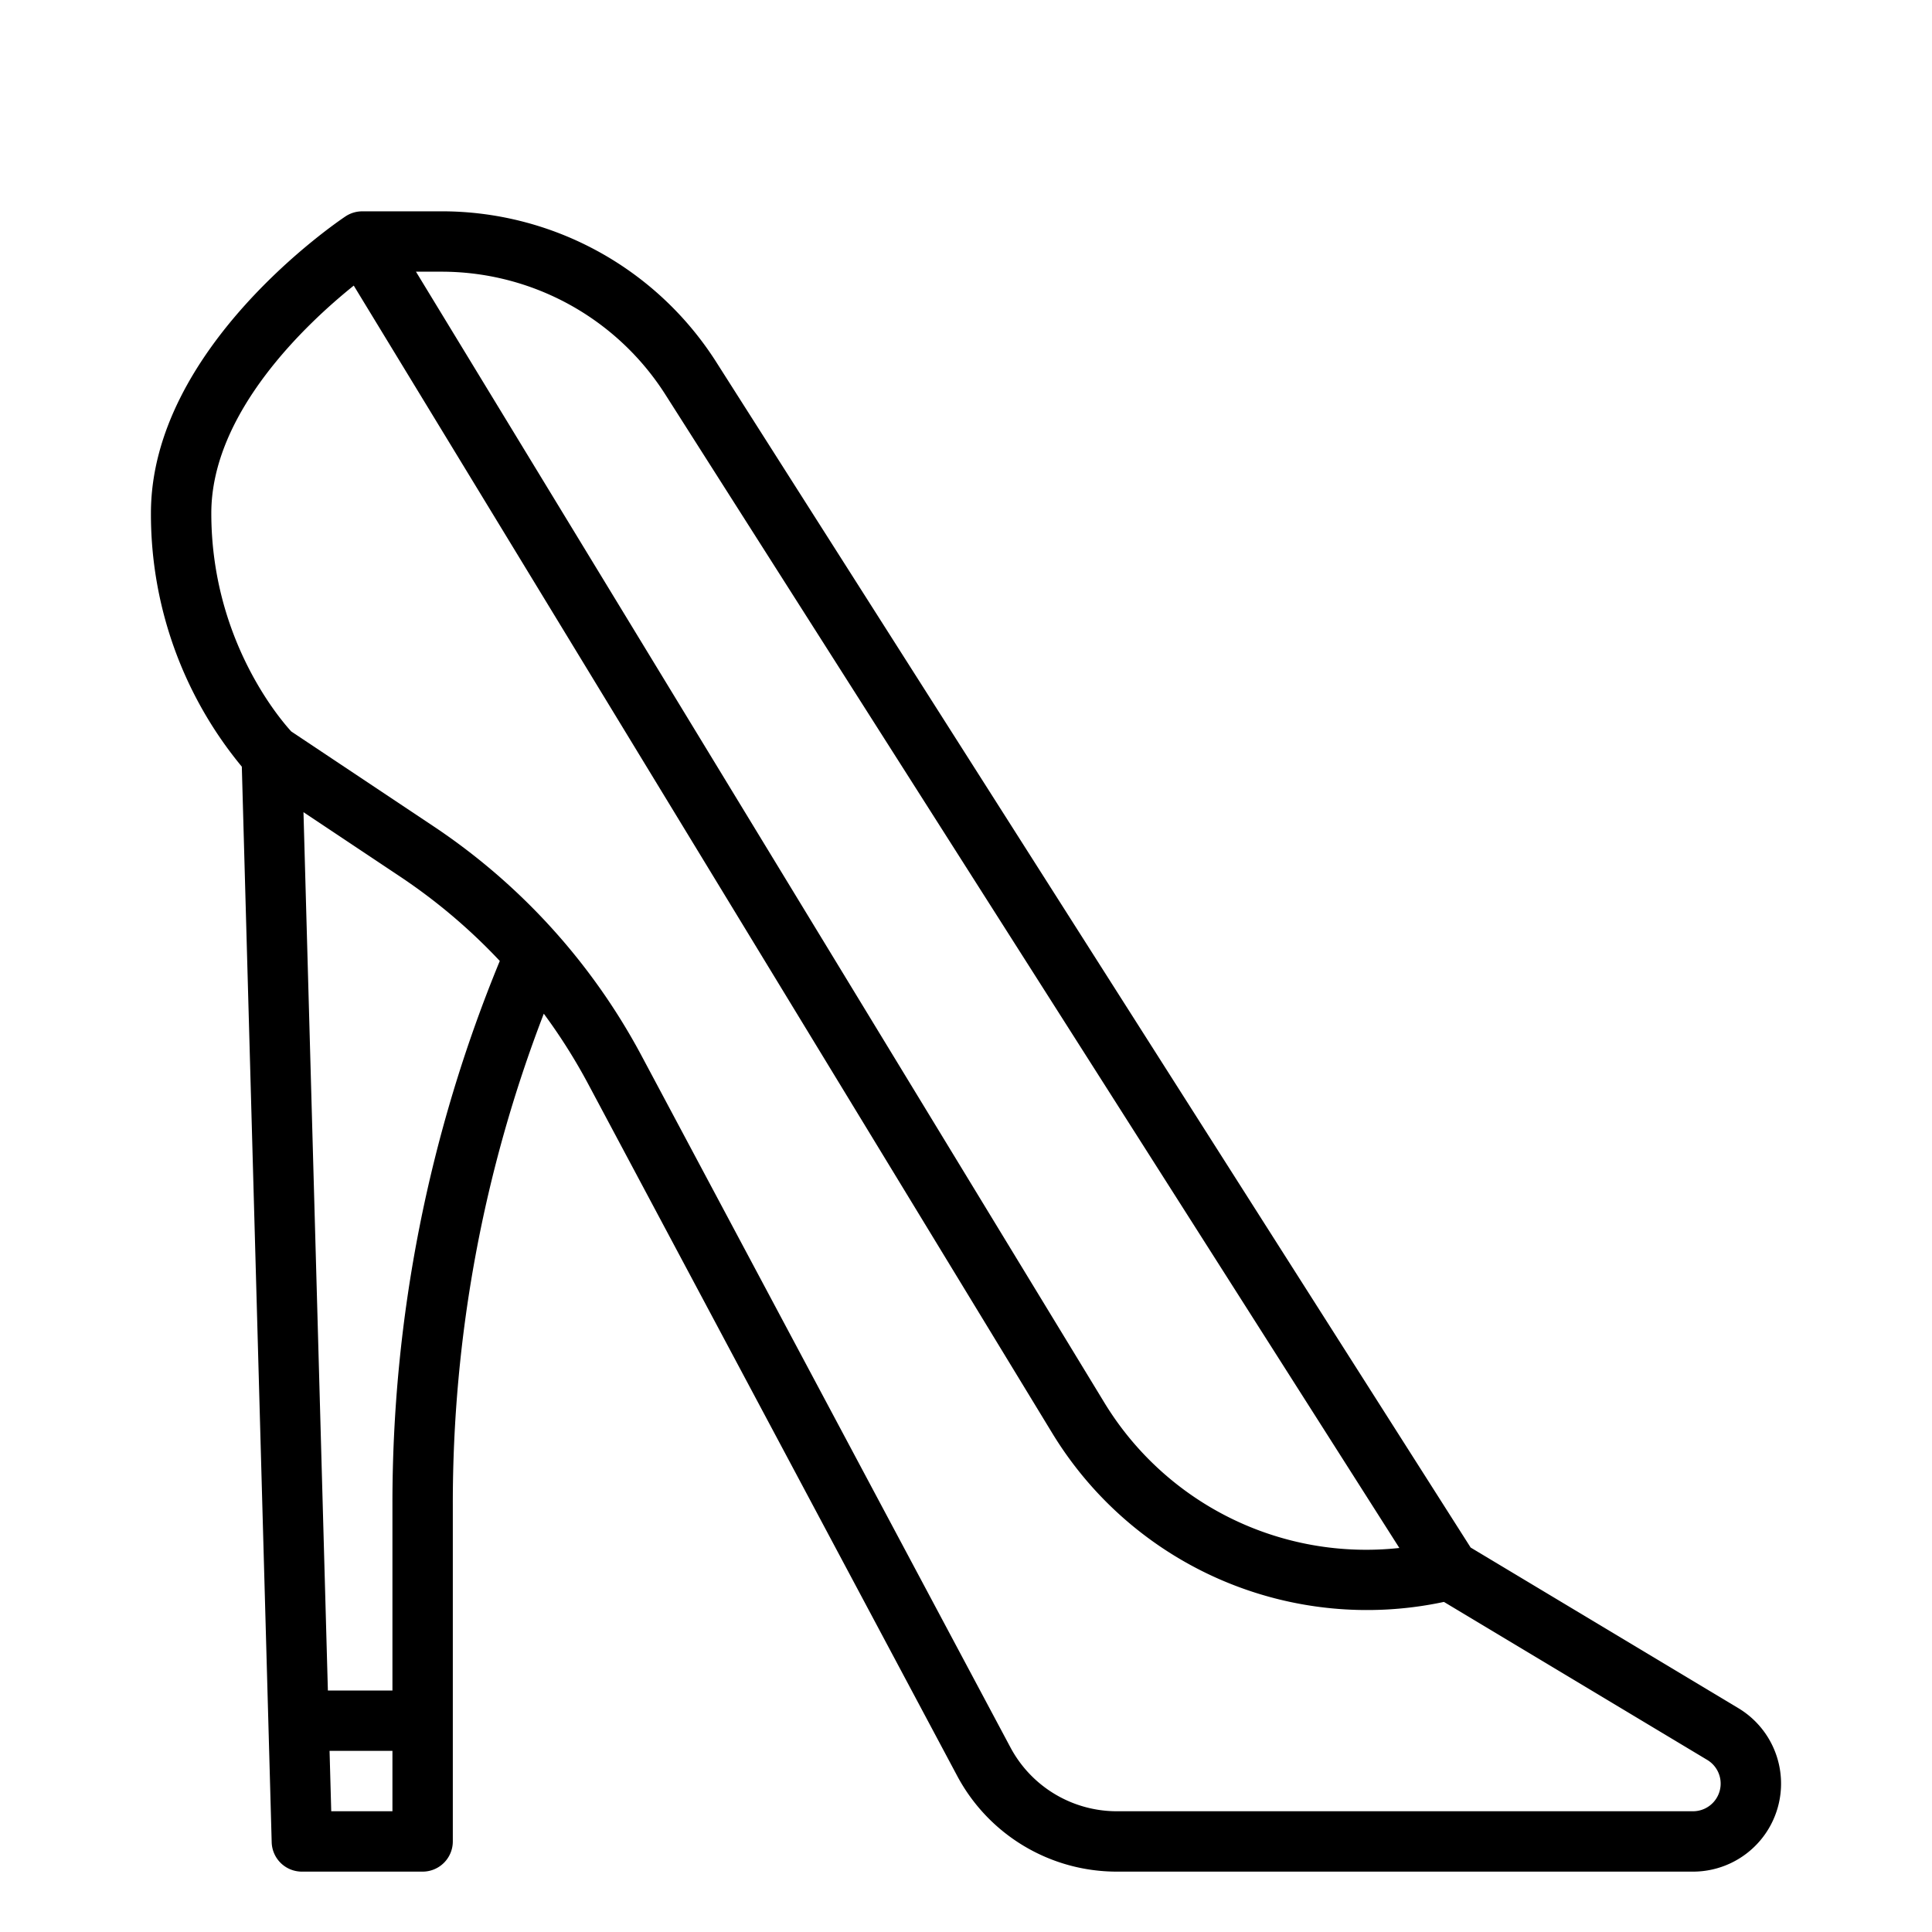
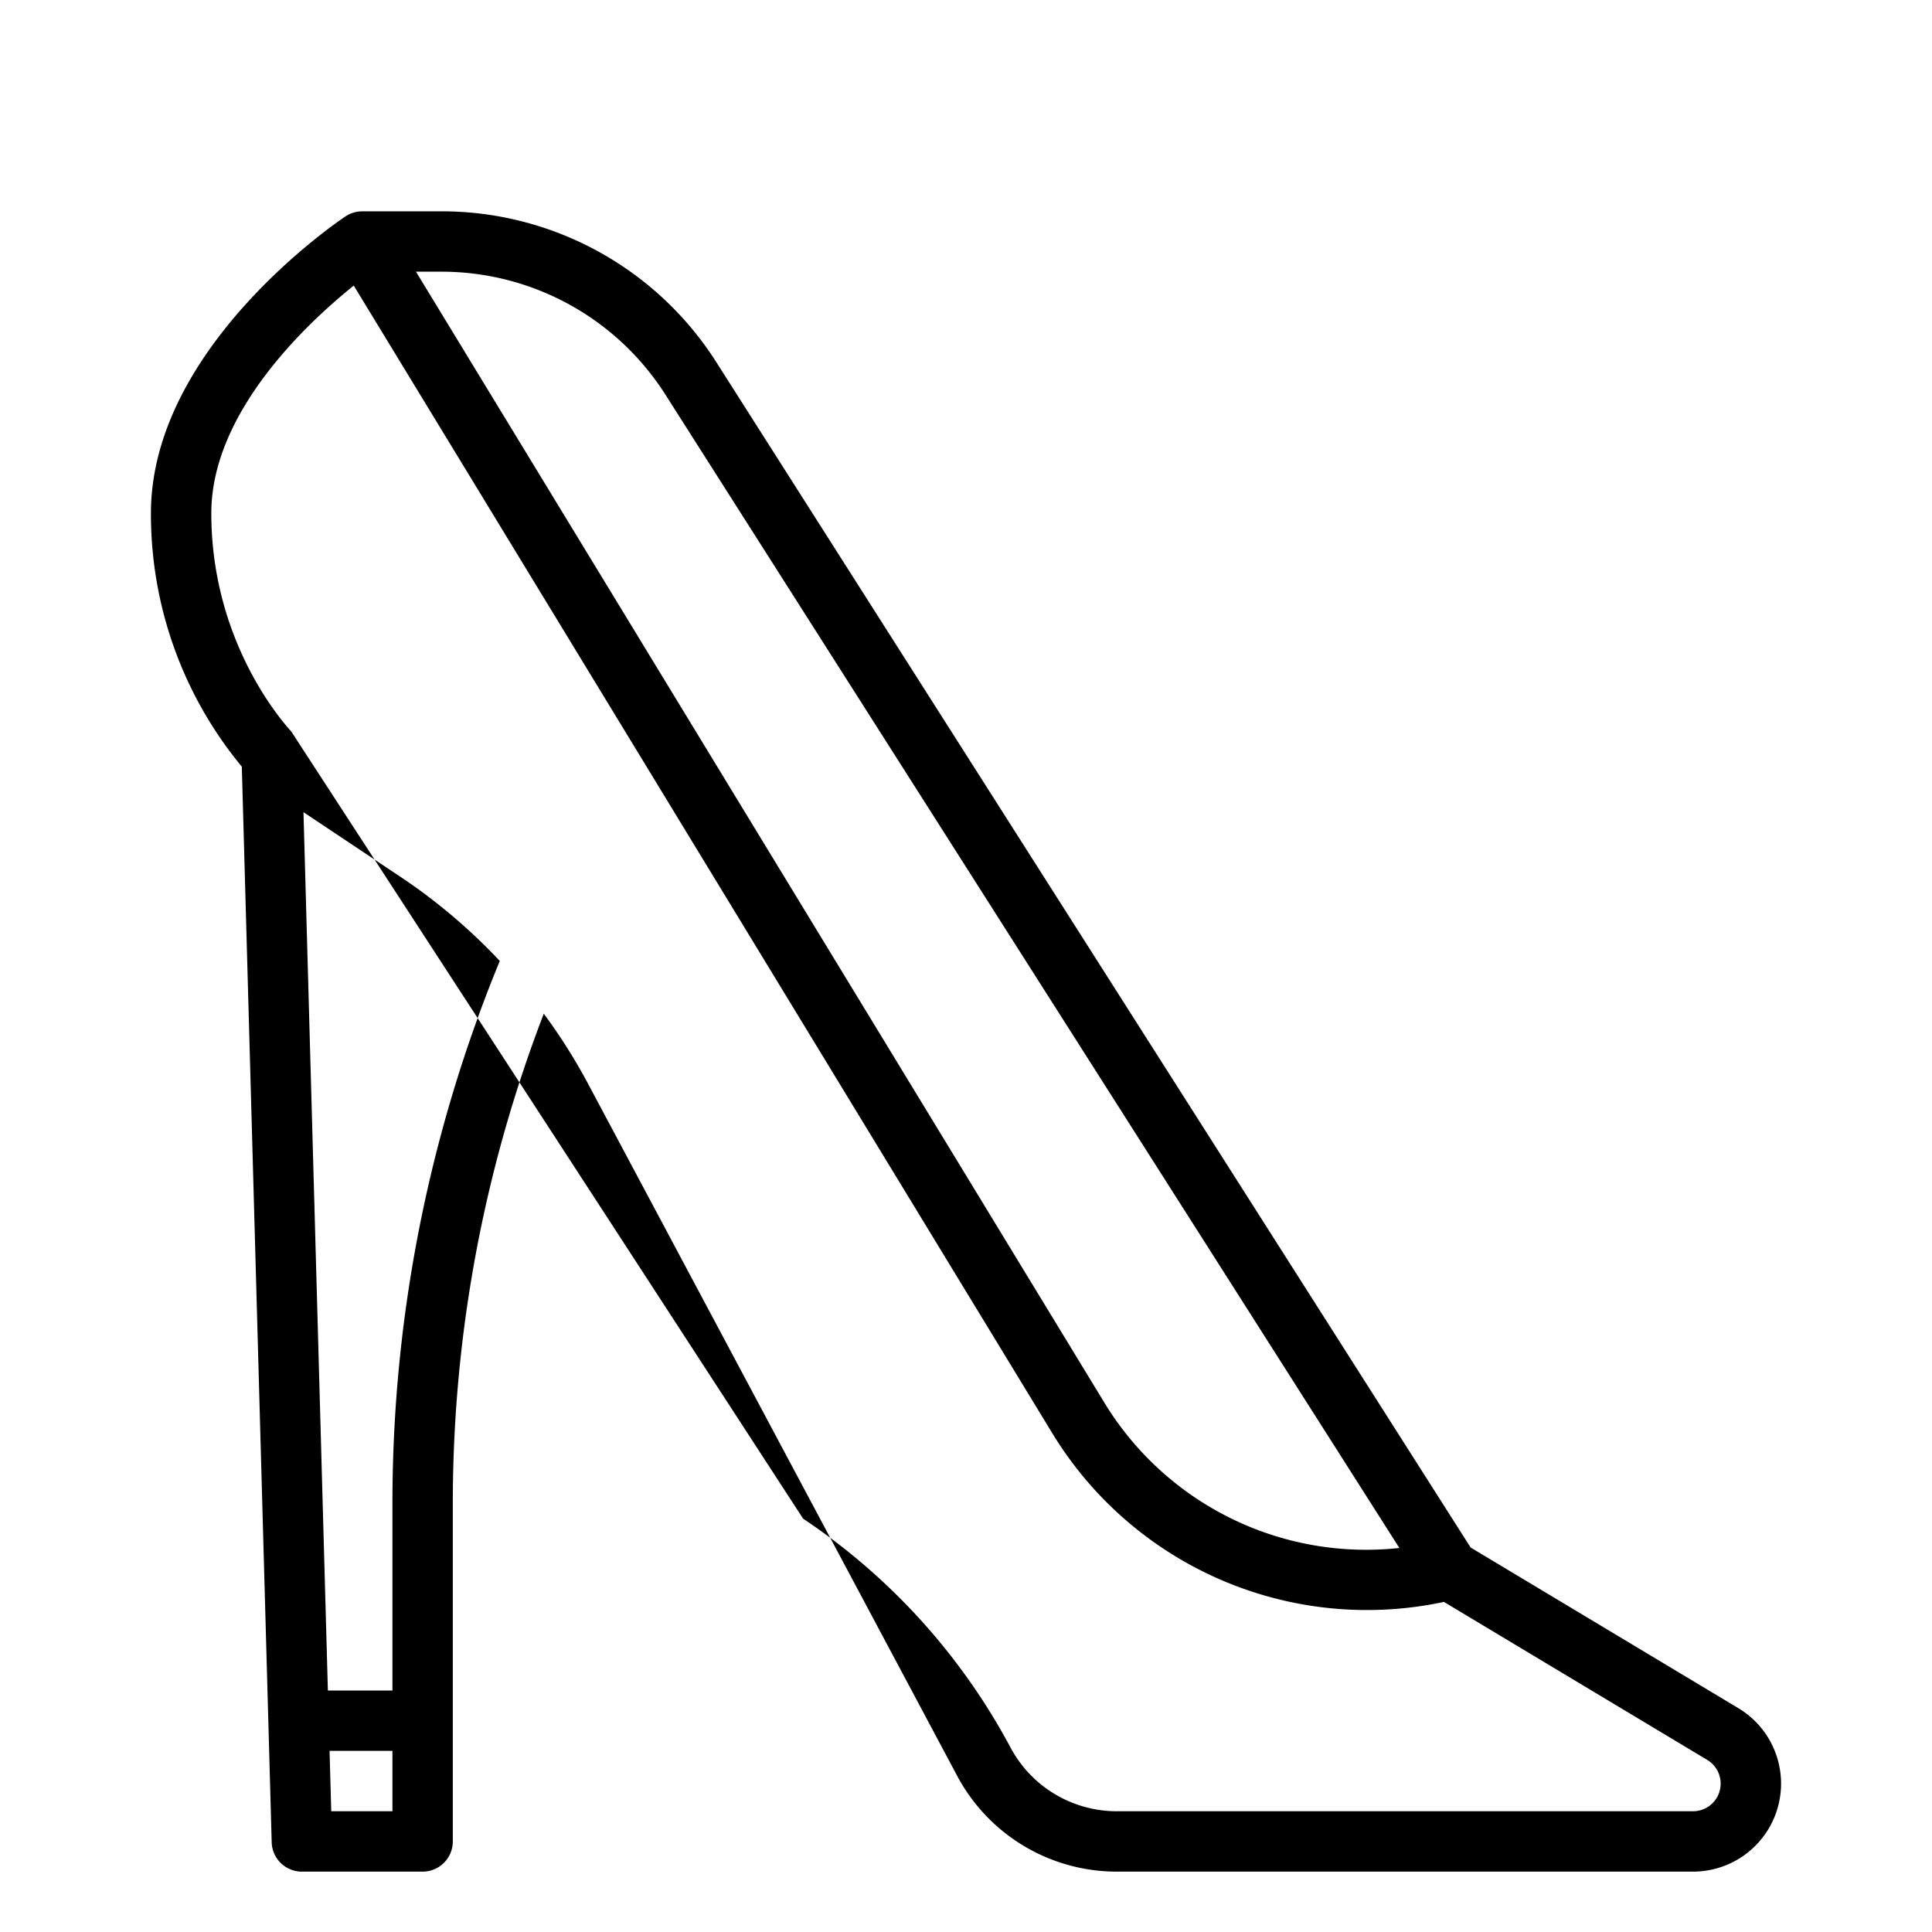
<svg xmlns="http://www.w3.org/2000/svg" id="Outline" viewBox="0 0 512 512" width="512" height="512">
-   <path d="M460.677,452.676l-70.942-42.565L189.934,96.138A86.267,86.267,0,0,0,116.815,56H96v.006a8,8,0,0,0-4.438,1.338C89.457,58.747,40,92.222,40,136a104.917,104.917,0,0,0,24.085,67.173L72,488.222A8,8,0,0,0,80,496h32a8,8,0,0,0,8-8V398.79a361.085,361.085,0,0,1,24.11-130.152A151.143,151.143,0,0,1,155.839,287.2l97.808,183.391A47.912,47.912,0,0,0,296,496H448.676a23.324,23.324,0,0,0,12-43.324ZM176.436,104.728l194.407,305.5a81.2,81.2,0,0,1-78.31-38.736L110.236,72h6.579A70.343,70.343,0,0,1,176.436,104.728ZM87.781,480l-.444-16H104v16ZM104,398.79V448H86.892L80.426,215.232l25.723,17.149a151.661,151.661,0,0,1,26.3,22.282A377.105,377.105,0,0,0,104,398.79ZM448.676,480H296a31.94,31.94,0,0,1-28.235-16.941L169.956,279.668a168.189,168.189,0,0,0-54.932-60.6L77.185,193.842C74.014,190.381,56,169.243,56,136c0-26.7,25.337-50.337,37.749-60.312L278.865,379.809a97.636,97.636,0,0,0,103.791,44.714L452.444,466.4a7.324,7.324,0,0,1-3.768,13.6Z" />
+   <path d="M460.677,452.676l-70.942-42.565L189.934,96.138A86.267,86.267,0,0,0,116.815,56H96v.006a8,8,0,0,0-4.438,1.338C89.457,58.747,40,92.222,40,136a104.917,104.917,0,0,0,24.085,67.173L72,488.222A8,8,0,0,0,80,496h32a8,8,0,0,0,8-8V398.79a361.085,361.085,0,0,1,24.11-130.152A151.143,151.143,0,0,1,155.839,287.2l97.808,183.391A47.912,47.912,0,0,0,296,496H448.676a23.324,23.324,0,0,0,12-43.324ZM176.436,104.728l194.407,305.5a81.2,81.2,0,0,1-78.31-38.736L110.236,72h6.579A70.343,70.343,0,0,1,176.436,104.728ZM87.781,480l-.444-16H104v16ZM104,398.79V448H86.892L80.426,215.232l25.723,17.149a151.661,151.661,0,0,1,26.3,22.282A377.105,377.105,0,0,0,104,398.79ZM448.676,480H296a31.94,31.94,0,0,1-28.235-16.941a168.189,168.189,0,0,0-54.932-60.6L77.185,193.842C74.014,190.381,56,169.243,56,136c0-26.7,25.337-50.337,37.749-60.312L278.865,379.809a97.636,97.636,0,0,0,103.791,44.714L452.444,466.4a7.324,7.324,0,0,1-3.768,13.6Z" />
</svg>